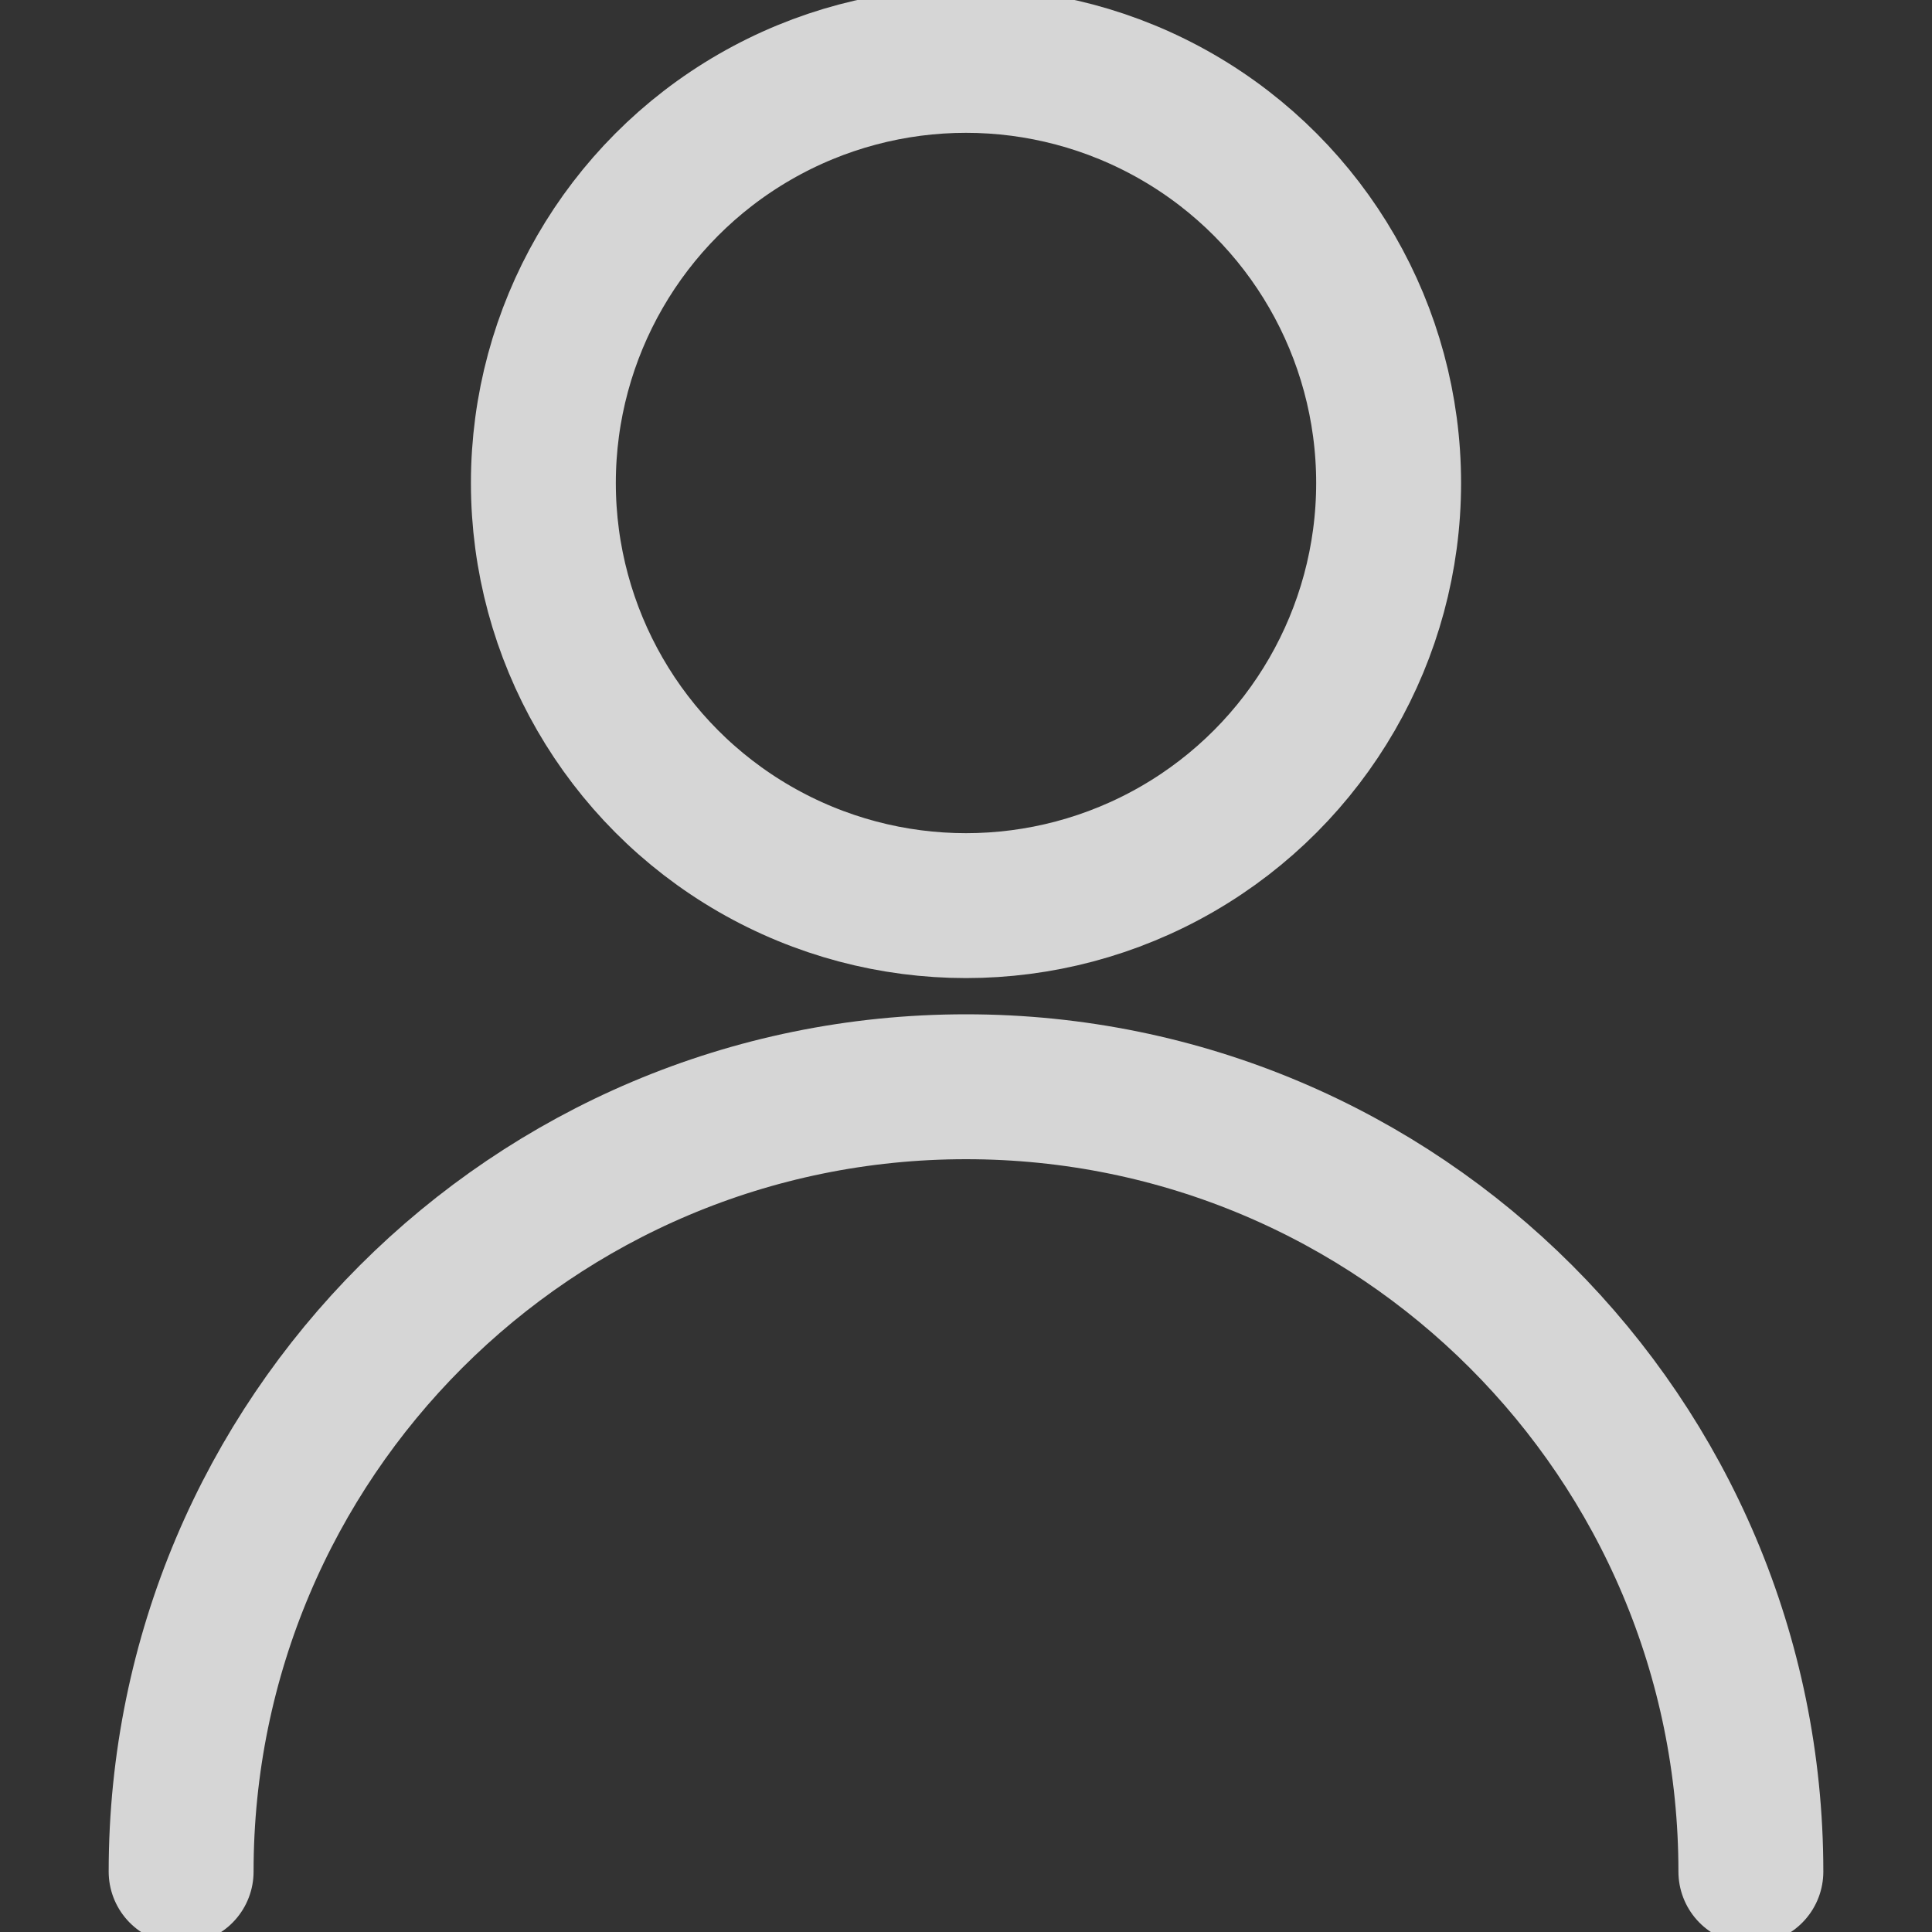
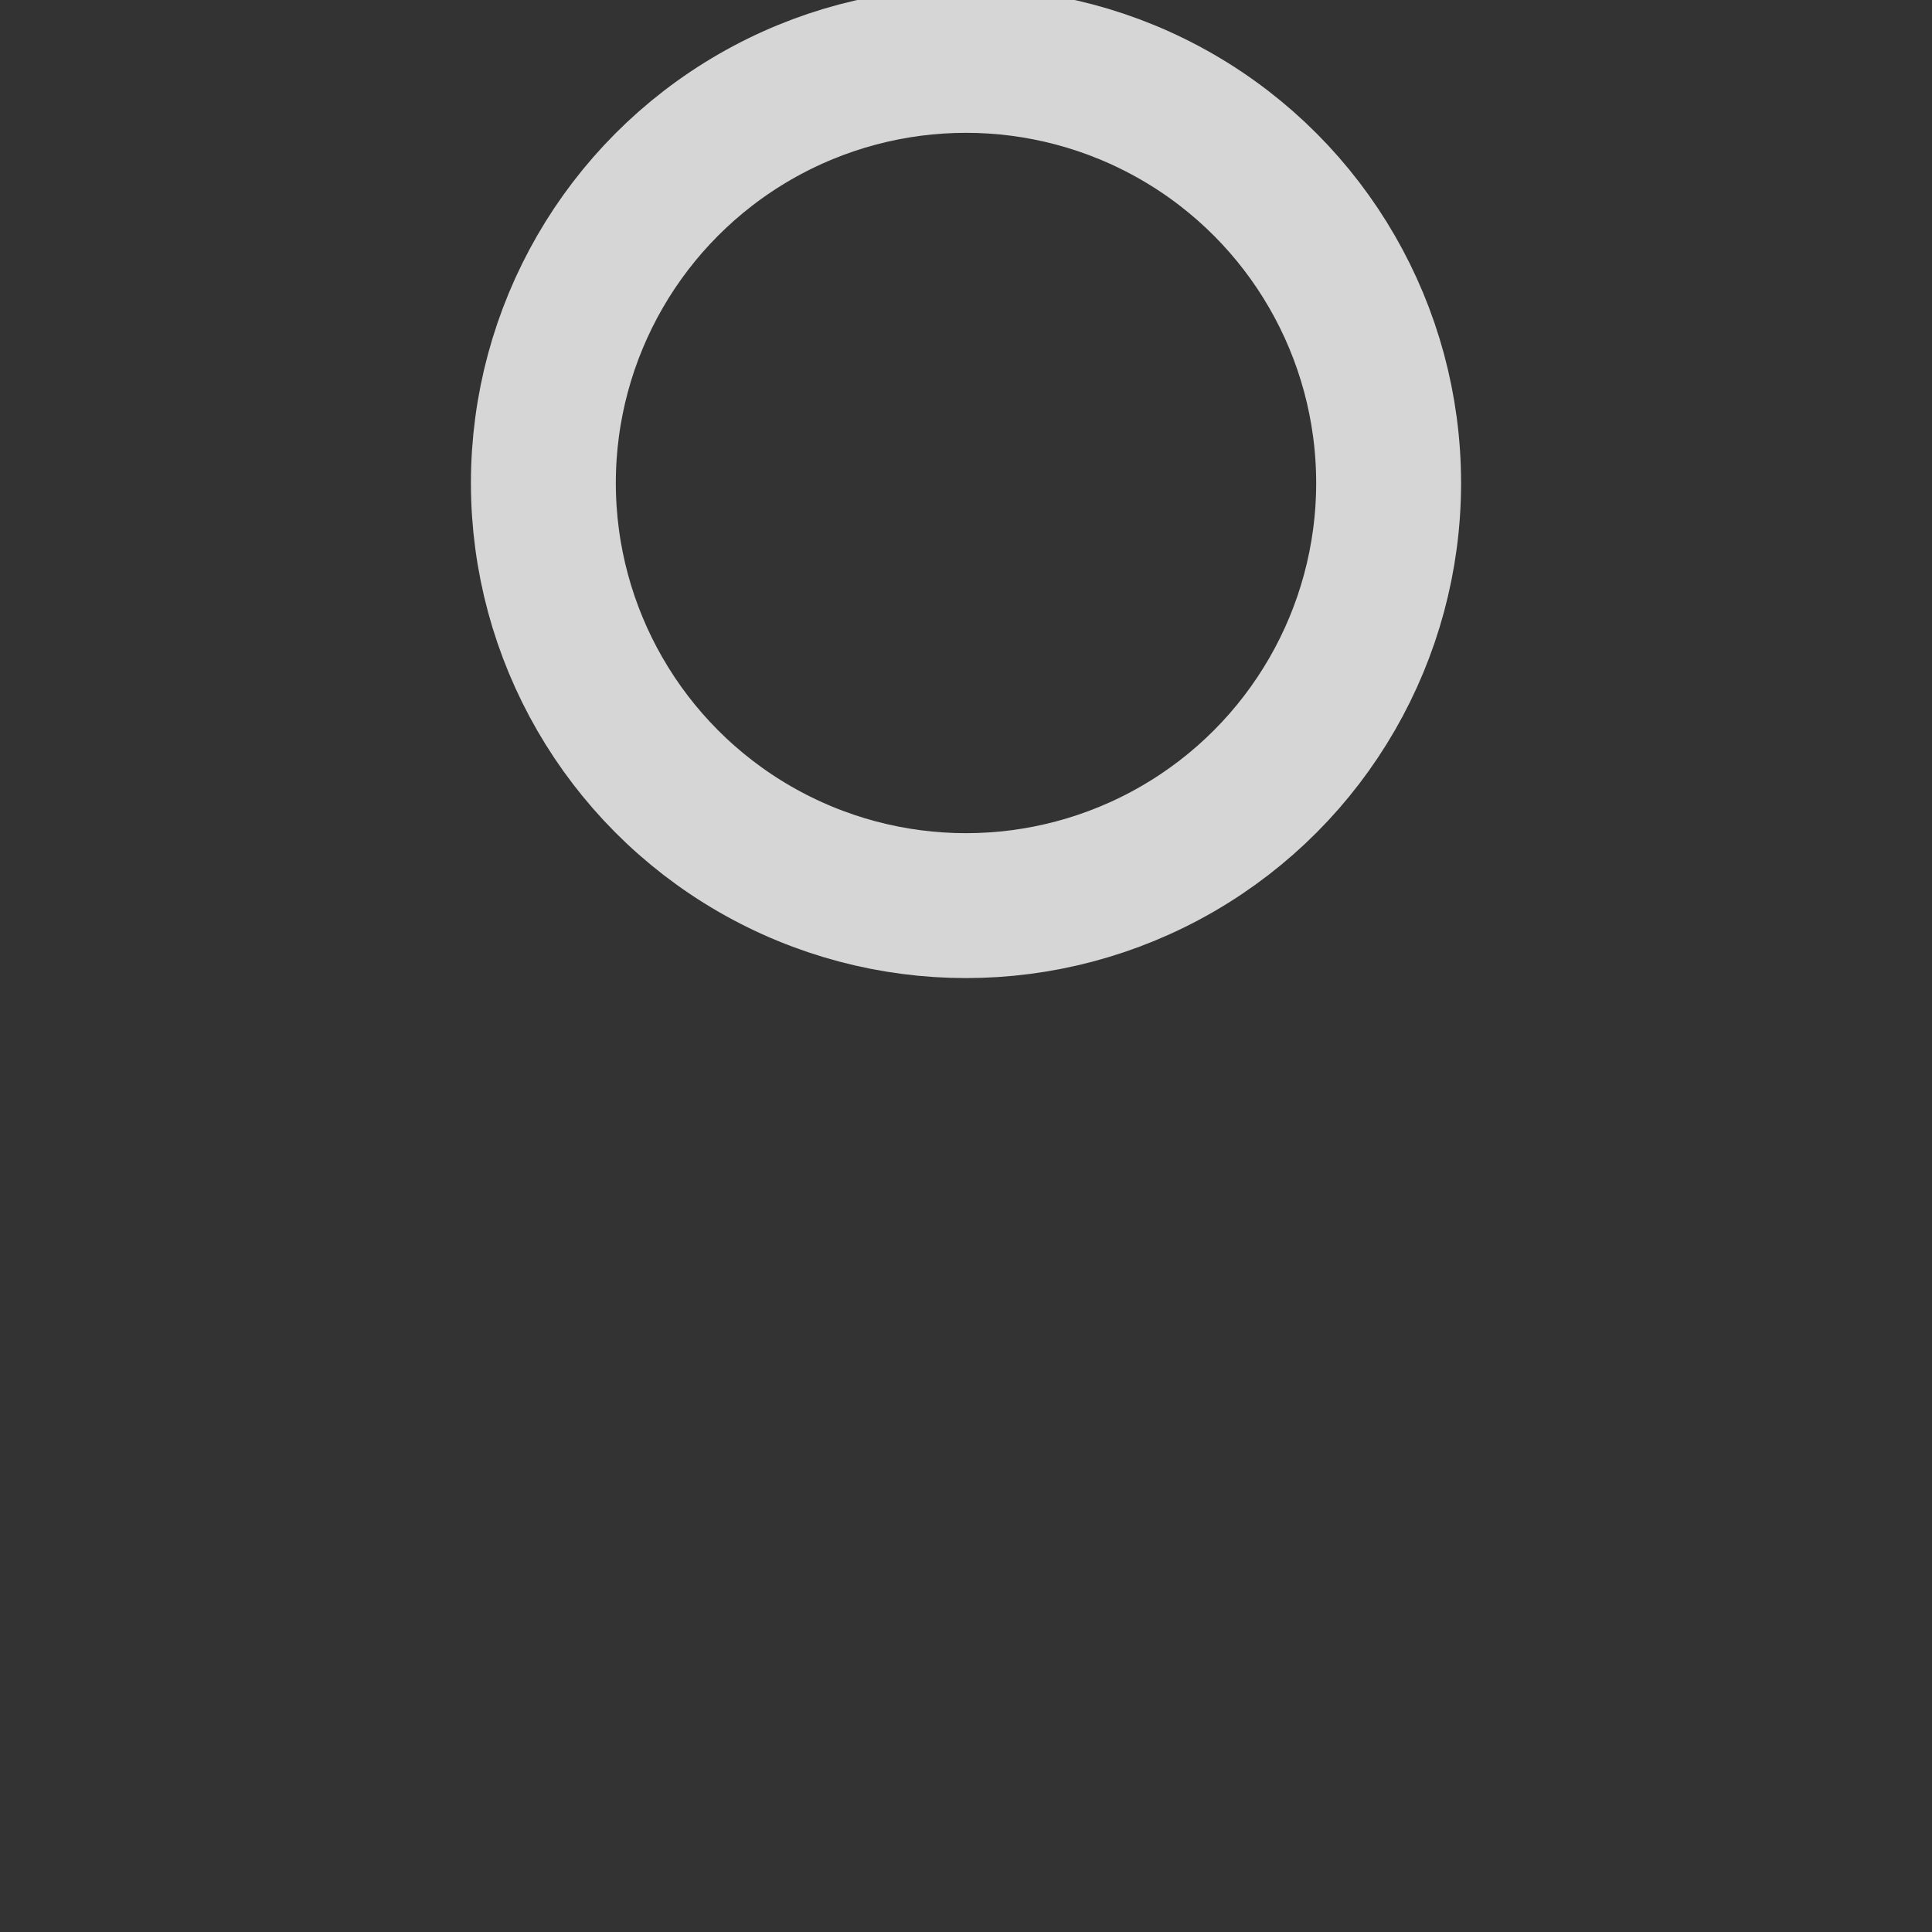
<svg xmlns="http://www.w3.org/2000/svg" width="20" height="20" viewBox="0 0 20 20">
  <rect x="0" y="0" width="20" height="20" fill="#333333" stroke="none" />
  <g fill="none" fill-rule="evenodd" stroke="#fff" stroke-linecap="round" stroke-linejoin="round" stroke-width="1.5" opacity=".8" transform="translate(1.667)">
    <circle cx="8.333" cy="5" r="4.375" />
-     <path d="M.208 19.375c0-4.487 3.638-8.125 8.125-8.125 4.488 0 8.125 3.638 8.125 8.125" />
  </g>
</svg>